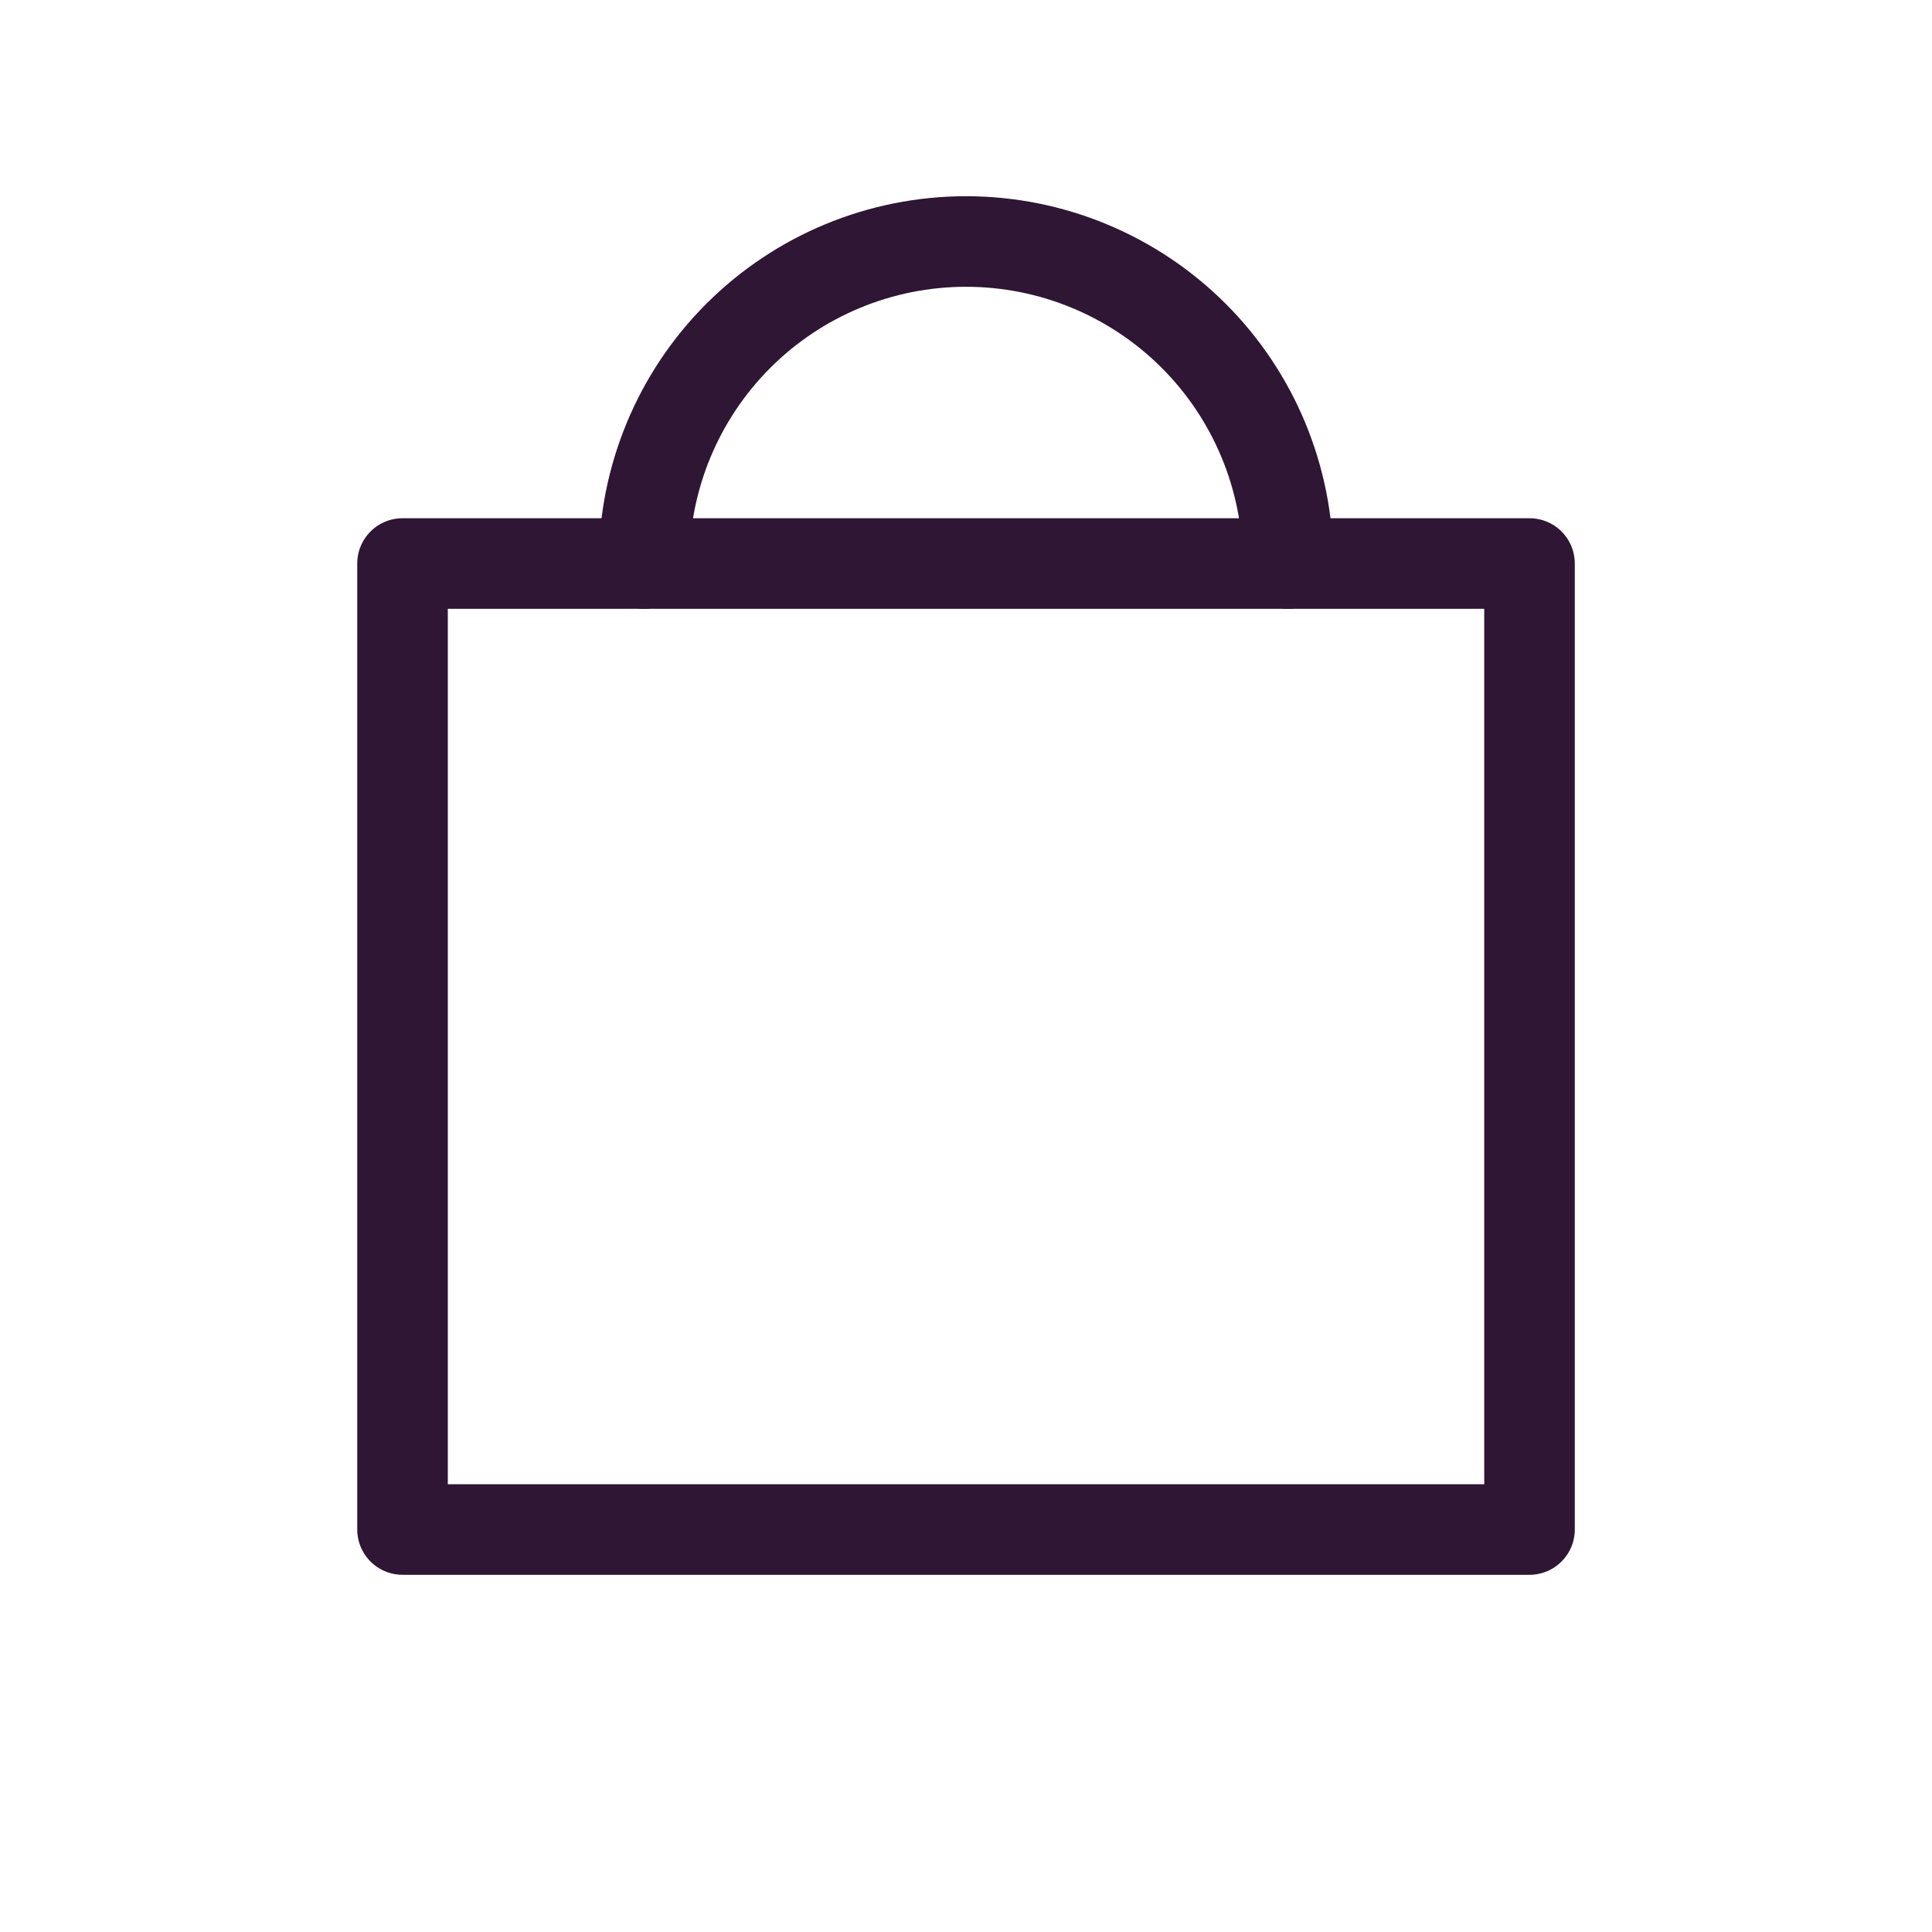
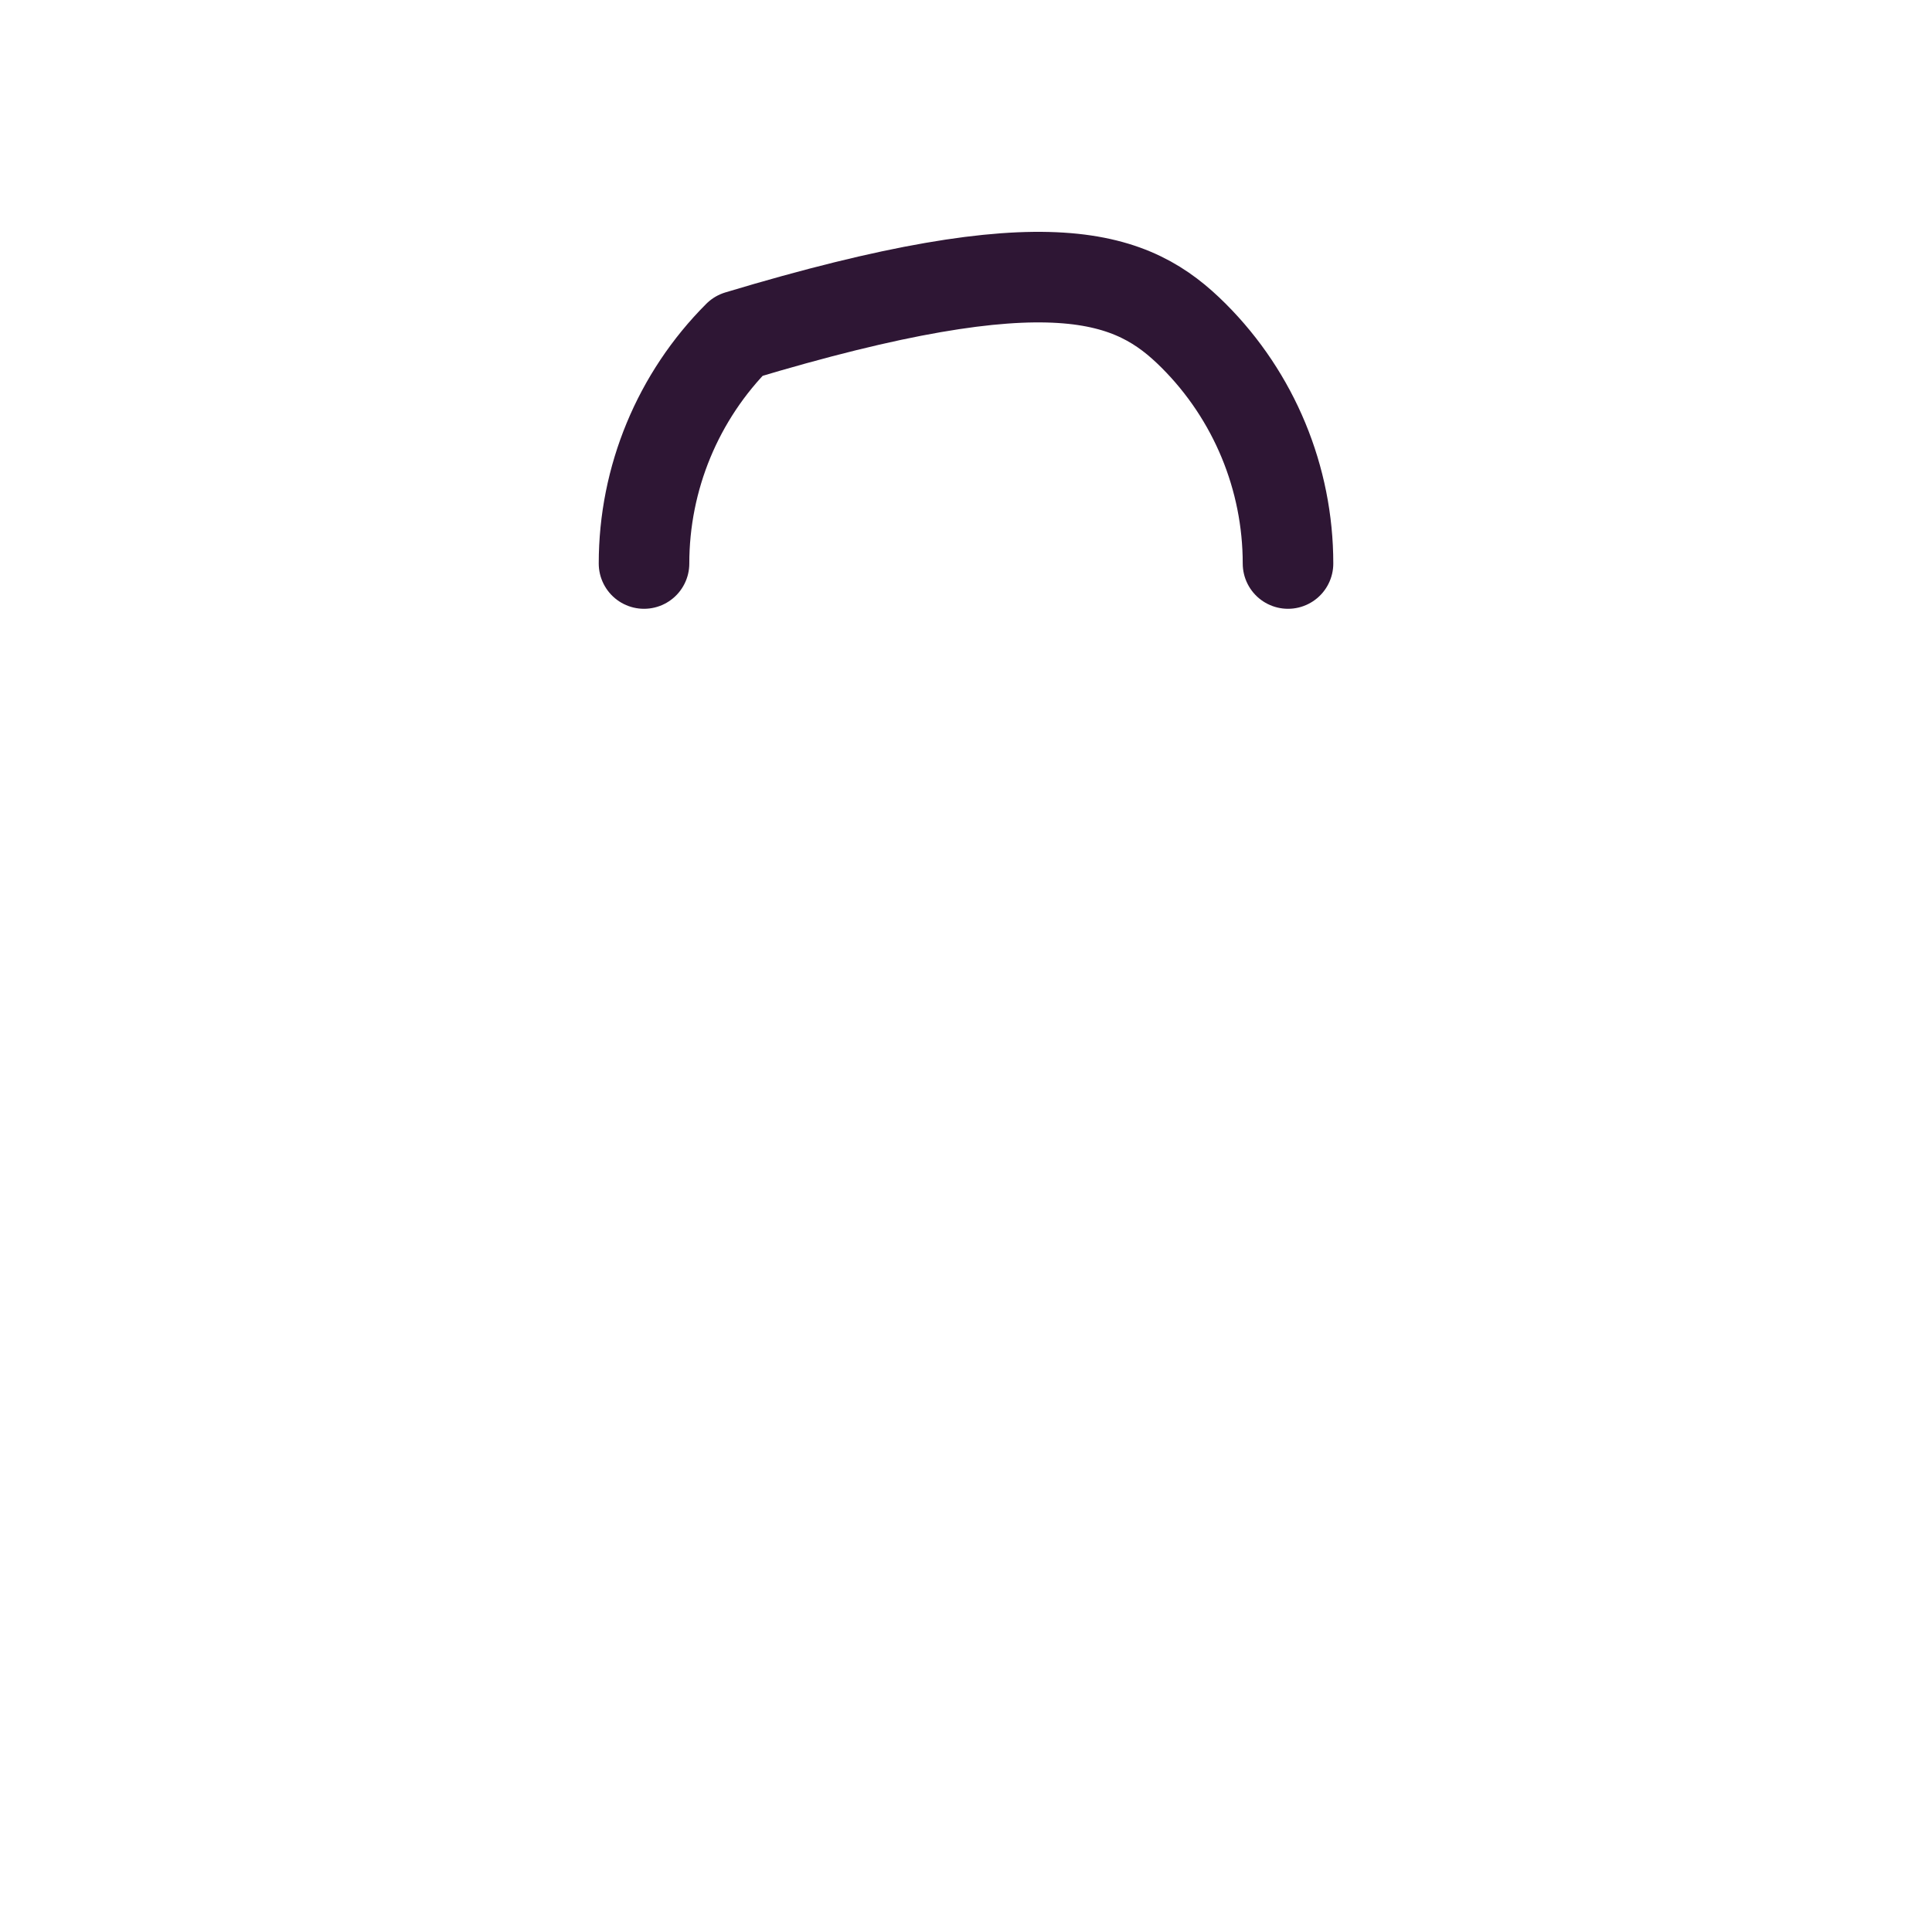
<svg xmlns="http://www.w3.org/2000/svg" width="64" height="64" viewBox="0 0 64 64" fill="none">
-   <path d="M50.667 18.667H13.334V50.667H50.667V18.667Z" stroke="#2E1634" stroke-width="3" stroke-linecap="round" stroke-linejoin="round" />
-   <path d="M21.334 18.667C21.334 15.838 22.457 13.125 24.458 11.124C26.458 9.124 29.171 8 32 8C34.829 8 37.542 9.124 39.543 11.124C41.543 13.125 42.667 15.838 42.667 18.667" stroke="#2E1634" stroke-width="3" stroke-linecap="round" stroke-linejoin="round" />
+   <path d="M21.334 18.667C21.334 15.838 22.457 13.125 24.458 11.124C34.829 8 37.542 9.124 39.543 11.124C41.543 13.125 42.667 15.838 42.667 18.667" stroke="#2E1634" stroke-width="3" stroke-linecap="round" stroke-linejoin="round" />
</svg>